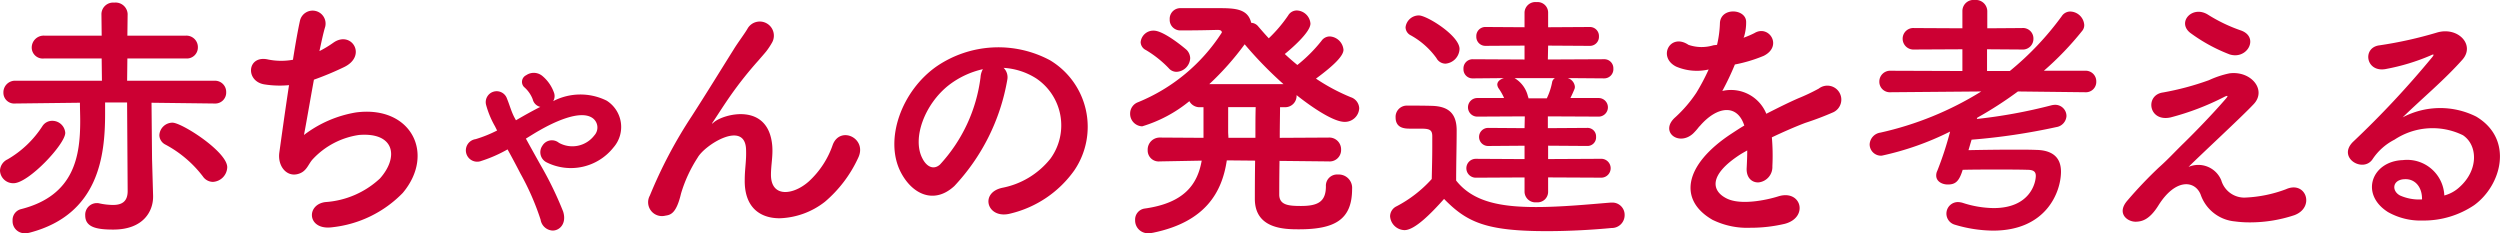
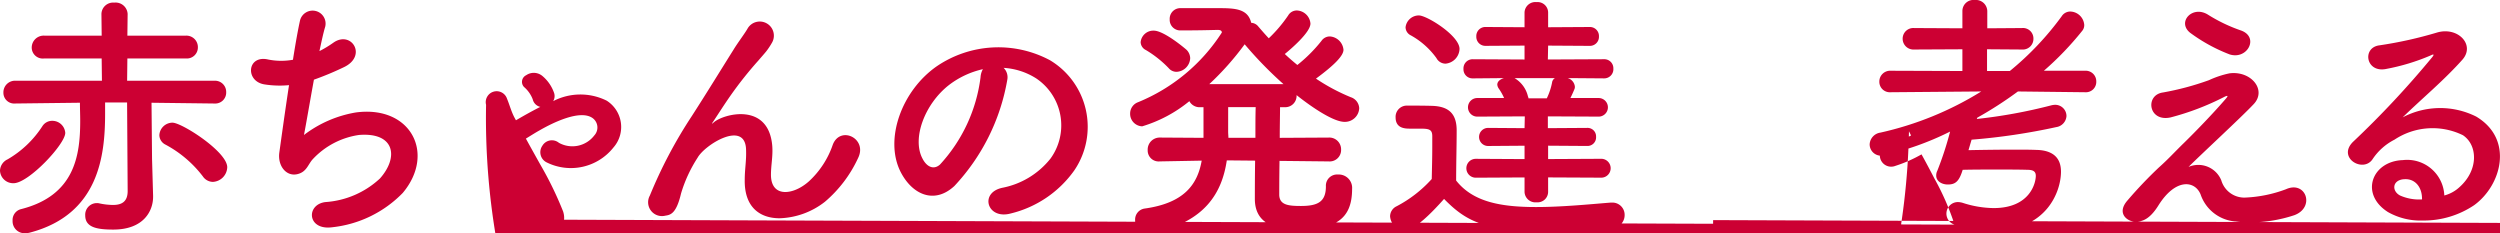
<svg xmlns="http://www.w3.org/2000/svg" width="190.814" height="17.804" viewBox="0 0 190.814 17.804">
-   <path id="合体_88" data-name="合体 88" d="M86.639,16.8a.847.847,0,0,1,.72-.881c3.022-.419,4.041-1.839,4.361-3.659l-3.18.059h-.022a.835.835,0,0,1-.92-.86.919.919,0,0,1,.941-.96l3.319.021V8.182h-.239a.886.886,0,0,1-.841-.46,10.39,10.39,0,0,1-3.6,1.92.955.955,0,0,1-.92-.978.919.919,0,0,1,.6-.861,13.8,13.8,0,0,0,6.4-5.321c0-.141-.12-.2-.319-.2-.741.021-1.681.04-2.821.04a.807.807,0,0,1-.84-.84.812.812,0,0,1,.84-.86h2.821c1.28,0,2.3.019,2.561,1.12a.721.721,0,0,1,.54.281c.259.3.519.6.8.9a10.706,10.706,0,0,0,1.48-1.742A.758.758,0,0,1,98.982.8a1.081,1.081,0,0,1,1.039,1c0,.681-1.54,1.981-1.959,2.322.319.3.619.559.959.839a11.371,11.371,0,0,0,1.84-1.84.772.772,0,0,1,.641-.34,1.116,1.116,0,0,1,1.04,1.02c0,.441-.66,1.14-2.1,2.2a14.831,14.831,0,0,0,2.661,1.42.927.927,0,0,1,.64.84,1.091,1.091,0,0,1-1.12,1.04c-.821,0-2.4-1.04-3.66-2.04V7.3a.867.867,0,0,1-.94.88H97.7c0,.6-.022,1.441-.022,2.341L101.4,10.5a.9.9,0,0,1,.96.92.871.871,0,0,1-.94.9H101.4l-3.74-.04c-.021,1.28-.021,2.36-.021,2.621.04.74.68.82,1.661.82,1.282,0,1.9-.319,1.9-1.5a.853.853,0,0,1,.92-.9,1.02,1.02,0,0,1,1.08,1.1c0,2.361-1.34,3.081-4.061,3.081-1.08,0-3.362-.02-3.362-2.321,0-.26,0-1.5.02-2.92l-2.161-.021c-.359,2.44-1.639,4.7-5.62,5.521a2.248,2.248,0,0,1-.34.04A.975.975,0,0,1,86.639,16.8Zm7.1-6.742c0,.16.02.3.02.461h2.061c0-.9,0-1.741.021-2.341h-2.1ZM92.3,6.421h5.662A29.9,29.9,0,0,1,95,3.381,21.475,21.475,0,0,1,92.3,6.421ZM.961,16.844a.855.855,0,0,1,.639-.881c4.12-1.04,4.522-4.12,4.522-6.741,0-.482-.021-.941-.021-1.381L1.18,7.9H1.16a.823.823,0,0,1-.9-.839.887.887,0,0,1,.92-.9h6.6l-.021-1.7H3.38a.842.842,0,0,1-.959-.82.914.914,0,0,1,.959-.921H7.761L7.742,1.06A.894.894,0,0,1,8.721.2a.921.921,0,0,1,1.021.86l-.02,1.661h4.461a.876.876,0,0,1,.92.9.842.842,0,0,1-.92.841H9.722l-.02,1.7h6.662a.855.855,0,0,1,.9.879.834.834,0,0,1-.88.86h-.019l-4.8-.059.04,4.3.08,2.8v.081c0,1.08-.72,2.5-3.04,2.5-1.28,0-2.14-.18-2.14-1.081a.887.887,0,0,1,.879-.94.73.73,0,0,1,.2.021,5.177,5.177,0,0,0,1.04.12c.66,0,1.12-.241,1.12-1.061L9.7,7.821H8.022v.861c0,3.2-.48,7.662-5.7,9.06a1.5,1.5,0,0,1-.42.061A.916.916,0,0,1,.961,16.844Zm109.258-1.661c-1,1.121-2.239,2.381-3.02,2.381a1.132,1.132,0,0,1-1.1-1.061.859.859,0,0,1,.5-.76,9.566,9.566,0,0,0,2.68-2.08c.02-.9.04-1.681.04-2.44V10.4c0-.52-.239-.581-.92-.581h-.779c-.381,0-1.1-.02-1.1-.859a.857.857,0,0,1,.841-.9c.72,0,1.28,0,1.94.019,1.282.04,1.88.6,1.88,1.881,0,1.16-.04,2.541-.04,3.821,1.261,1.6,3.321,2.021,6.1,2.021,2,0,4.18-.22,5.7-.34h.1a.934.934,0,0,1,.96.96.978.978,0,0,1-1,.98c-1.24.121-3.082.24-4.921.24C113.421,17.644,111.96,16.964,110.219,15.183Zm38.964,1.961a.88.88,0,0,1,.239-1.721,1.37,1.37,0,0,1,.381.059,7.875,7.875,0,0,0,2.361.4c2.78,0,3.22-1.921,3.22-2.461,0-.319-.179-.46-.639-.46-.642-.021-1.462-.021-2.322-.021-.88,0-1.78,0-2.62.021-.281.921-.581,1.121-1.14,1.121-.44,0-.88-.24-.88-.681a.768.768,0,0,1,.08-.359,25.17,25.17,0,0,0,.98-3,21.961,21.961,0,0,1-5.221,1.84.868.868,0,0,1-.92-.86.954.954,0,0,1,.82-.9,24.787,24.787,0,0,0,7.7-3.141l-6.9.059H144.3a.8.8,0,0,1-.859-.82.826.826,0,0,1,.88-.82l5.46.02V3.761L146.1,3.78a.825.825,0,0,1-.879-.82.813.813,0,0,1,.879-.819l3.681.019V.84a.846.846,0,0,1,.941-.84.873.873,0,0,1,.959.84V2.16l2.641-.019a.8.8,0,0,1,.881.819.815.815,0,0,1-.881.82l-2.66-.019v1.66H153.4a22.509,22.509,0,0,0,3.961-4.181.776.776,0,0,1,.66-.36,1.1,1.1,0,0,1,1.06,1.02.678.678,0,0,1-.16.46A23.286,23.286,0,0,1,156,5.4h3.141a.808.808,0,0,1,.859.82.791.791,0,0,1-.839.82h-.021l-5.121-.059a29.313,29.313,0,0,1-3.1,2l-.04.1a39.432,39.432,0,0,0,5.682-1.04A1.428,1.428,0,0,1,156.844,8a.859.859,0,0,1,.881.86.911.911,0,0,1-.78.841,47.965,47.965,0,0,1-6.462.96c-.08.26-.159.54-.238.8,1.04-.021,2.319-.04,3.54-.04.56,0,1.1,0,1.621.02,1.28.021,1.9.6,1.9,1.661,0,1.52-1.1,4.5-5.181,4.5A10.368,10.368,0,0,1,149.183,17.144Zm-107.922-.38a19.67,19.67,0,0,0-1.541-3.522c-.319-.621-.66-1.26-.98-1.84a10.483,10.483,0,0,1-2,.88.865.865,0,1,1-.439-1.661,9.711,9.711,0,0,0,1.64-.66l-.16-.32A6.924,6.924,0,0,1,37.1,8a.833.833,0,0,1,1.6-.461c.2.481.319.961.56,1.421l.12.22c.62-.36,1.221-.7,1.86-1.021a.775.775,0,0,1-.58-.581A2.347,2.347,0,0,0,40,6.642a.563.563,0,0,1,.16-.9A1.025,1.025,0,0,1,41.4,5.8a2.938,2.938,0,0,1,.879,1.261.745.745,0,0,1-.059.66,4.509,4.509,0,0,1,4.081-.04,2.375,2.375,0,0,1,.518,3.58,4.148,4.148,0,0,1-5.081,1.14.864.864,0,0,1-.339-1.281.844.844,0,0,1,1.26-.22,2.108,2.108,0,0,0,2.7-.561.889.889,0,0,0-.12-1.32c-.96-.7-3.1.381-4.041.922-.359.2-.7.419-1.059.639.34.621.719,1.3,1.1,1.981a26.718,26.718,0,0,1,1.742,3.581c.286.9-.247,1.456-.8,1.456A.981.981,0,0,1,41.261,16.764Zm89.493.04c-2.7-1.521-2.221-4.222,1.4-6.6.28-.18.6-.4.981-.62-.54-1.68-2.083-1.481-3.381.02l-.08.08a4.6,4.6,0,0,1-.46.52c-1.1.981-2.561-.16-1.361-1.24a10,10,0,0,0,1.62-1.881,16.511,16.511,0,0,0,.941-1.78,4.037,4.037,0,0,1-2.48-.22c-1.44-.722-.46-2.6.94-1.66a3.076,3.076,0,0,0,1.88.04c.08-.021.2-.021.3-.04a8.279,8.279,0,0,0,.221-1.681c.08-1.2,1.96-1.08,2-.1a3.715,3.715,0,0,1-.16,1.16l-.04.08a7.118,7.118,0,0,0,.841-.36c1.1-.661,2.181,1,.7,1.74a11.245,11.245,0,0,1-2.2.661,20.519,20.519,0,0,1-.96,2.02,2.913,2.913,0,0,1,3.36,1.741c.821-.42,1.661-.841,2.441-1.182a14.931,14.931,0,0,0,1.561-.739,1.066,1.066,0,1,1,1.12,1.8,23.063,23.063,0,0,1-2.16.82c-.84.32-1.74.72-2.54,1.1a15.99,15.99,0,0,1,.04,2.2,1.183,1.183,0,0,1-1.059,1.24c-.5.02-.96-.36-.9-1.141.021-.419.04-.88.04-1.3-.179.1-.36.2-.52.3-2.48,1.6-2.18,2.8-1.06,3.361,1.06.541,3.021.14,3.962-.159,1.759-.54,2.319,1.62.48,2.1a11.342,11.342,0,0,1-2.615.3A5.993,5.993,0,0,1,130.755,16.8ZM24.841,15.423A6.764,6.764,0,0,0,29,13.623c1.46-1.641,1.121-3.542-1.6-3.321a5.991,5.991,0,0,0-3.52,1.84c-.361.38-.46.96-1.141,1.139-.879.241-1.56-.62-1.419-1.639.159-1.141.441-3.181.74-5.143a7.485,7.485,0,0,1-1.881-.058c-1.48-.241-1.32-2.261.281-1.9a5.035,5.035,0,0,0,1.9.02c.2-1.28.4-2.381.54-3a.99.99,0,1,1,1.921.48c-.141.46-.28,1.12-.44,1.86a8.337,8.337,0,0,0,1.06-.64c1.38-.98,2.641,1.021.779,1.88a23.05,23.05,0,0,1-2.26.941c-.321,1.76-.62,3.521-.76,4.221a8.974,8.974,0,0,1,3.961-1.72c4.2-.561,6.1,3.141,3.581,6.141a8.819,8.819,0,0,1-5.381,2.621,2.471,2.471,0,0,1-.331.023C23.433,17.367,23.432,15.593,24.841,15.423ZM170.584,16.9a3.052,3.052,0,0,1-2.622-2.06c-.441-1.08-1.92-1.24-3.221.842-.7,1.12-1.28,1.219-1.68,1.239-.661.04-1.56-.619-.68-1.621a32.359,32.359,0,0,1,2.4-2.521c.7-.62,1.261-1.24,1.9-1.859.919-.9,2.22-2.24,3.22-3.4.22-.259.08-.22-.1-.14a19.985,19.985,0,0,1-4.121,1.58c-1.7.38-1.981-1.7-.6-1.9a21.154,21.154,0,0,0,3.521-.941,7.178,7.178,0,0,1,1.561-.52c1.66-.22,2.881,1.281,1.84,2.362-.941,1-3.961,3.78-4.961,4.78a1.893,1.893,0,0,1,2.5,1.021,1.832,1.832,0,0,0,1.78,1.32,10.017,10.017,0,0,0,3.161-.64c1.521-.68,2.241,1.38.64,1.98a10.69,10.69,0,0,1-3.422.551A8.158,8.158,0,0,1,170.584,16.9Zm11.639-.74c-2.12-1.379-1.181-3.86,1.179-3.94a2.838,2.838,0,0,1,3.162,2.7,2.71,2.71,0,0,0,1.16-.639c1.46-1.3,1.4-3.2.26-3.961a5.263,5.263,0,0,0-5.221.339,4.409,4.409,0,0,0-1.681,1.5c-.72,1.061-2.721-.12-1.48-1.338a71.14,71.14,0,0,0,6.042-6.462c.219-.281.019-.2-.141-.12a16.069,16.069,0,0,1-3.36,1.02c-1.58.339-1.881-1.642-.521-1.8a31.083,31.083,0,0,0,4.4-.98c1.6-.46,2.92.959,1.919,2.08-.639.721-1.439,1.5-2.24,2.241s-1.6,1.46-2.319,2.16A6.127,6.127,0,0,1,189,8.9c2.881,1.72,1.94,5.241-.16,6.761a6.887,6.887,0,0,1-3.921,1.171A5.035,5.035,0,0,1,182.223,16.163Zm1.24-2.48c-.88.08-.921.9-.281,1.24a3.578,3.578,0,0,0,1.68.3c.019-.872-.465-1.546-1.264-1.546C183.554,13.676,183.509,13.679,183.463,13.683Zm-126.621.08c0-.92.139-1.48.1-2.38-.1-2.22-3.141-.34-3.7.66a10.588,10.588,0,0,0-1.259,2.721c-.361,1.542-.8,1.642-1.2,1.7a1.056,1.056,0,0,1-1.18-1.54,35.223,35.223,0,0,1,3.2-6.061c1.159-1.8,2.2-3.5,3.181-5.062.339-.56.88-1.261,1.1-1.66a1.077,1.077,0,0,1,1.861,1.08,5.37,5.37,0,0,1-.46.7c-.161.2-.36.419-.581.679a29.115,29.115,0,0,0-2.12,2.661c-.52.74-.919,1.38-1.36,2.04-.14.2-.08.159.059.04.72-.64,4.181-1.58,4.461,1.8.06.78-.1,1.46-.1,2.2,0,1.779,1.721,1.561,2.9.5a6.777,6.777,0,0,0,1.821-2.8c.581-1.48,2.68-.46,1.922,1.04A9.73,9.73,0,0,1,62.963,15.4a5.9,5.9,0,0,1-3.447,1.259C58.049,16.664,56.82,15.867,56.842,13.763Zm19.62.581a6.2,6.2,0,0,0,3.72-2.24,4.317,4.317,0,0,0-1.1-6.121,5.2,5.2,0,0,0-2.481-.8,1,1,0,0,1,.279.921,15.748,15.748,0,0,1-4.04,8.1c-1.541,1.42-3.22.639-4.1-1.08-1.26-2.482.079-6.2,2.76-8.063a8.357,8.357,0,0,1,8.641-.46A5.92,5.92,0,0,1,82,13a8.36,8.36,0,0,1-4.881,3.3,1.973,1.973,0,0,1-.5.068C75.26,16.372,74.915,14.7,76.462,14.343ZM72.441,6.482c-1.86,1.44-2.86,4.1-2.021,5.641.3.58.821.88,1.321.44A12.016,12.016,0,0,0,74.84,5.9a1.438,1.438,0,0,1,.18-.62A6.626,6.626,0,0,0,72.441,6.482Zm43.921,8.181v-1.12l-3.721.02a.72.72,0,1,1,0-1.441l3.721.021V11.122l-2.781.021a.69.69,0,0,1,0-1.381l2.781.02.019-.9-3.6.019a.71.71,0,1,1,0-1.419h2.02a4.225,4.225,0,0,0-.419-.741.6.6,0,0,1-.1-.28c0-.24.219-.42.518-.5l-2.381.022a.692.692,0,0,1-.719-.721.7.7,0,0,1,.719-.741l3.942.021V3.481L113.4,3.5a.692.692,0,0,1-.72-.721.691.691,0,0,1,.72-.719l2.961.019V.94a.829.829,0,0,1,.92-.779.805.805,0,0,1,.881.779V2.08l3.16-.019a.69.69,0,0,1,.719.719.691.691,0,0,1-.719.721l-3.16-.02-.021,1.06,4.28-.021a.691.691,0,0,1,.72.72.7.7,0,0,1-.72.742l-2.759-.022a.766.766,0,0,1,.54.642.423.423,0,0,1-.04.219c-.081.2-.18.42-.3.661h2.179a.71.71,0,0,1,0,1.419l-3.9-.019v.9l3-.02a.649.649,0,0,1,.68.679.656.656,0,0,1-.68.7l-2.98-.021v1.021l4.08-.021a.721.721,0,0,1,0,1.441l-4.08-.02v1.12a.805.805,0,0,1-.881.78A.829.829,0,0,1,116.362,14.663Zm.26-7.3a.371.371,0,0,1,.04.14h1.4a4.922,4.922,0,0,0,.4-1.2.453.453,0,0,1,.221-.34H115.6A2.2,2.2,0,0,1,116.622,7.361ZM0,13.023a.992.992,0,0,1,.58-.861,7.832,7.832,0,0,0,2.661-2.54.88.88,0,0,1,.74-.4.988.988,0,0,1,1,.92c0,.859-2.8,3.841-3.941,3.841A1.006,1.006,0,0,1,0,13.023Zm15.483.44a8.794,8.794,0,0,0-2.881-2.44.822.822,0,0,1-.439-.7,1.009,1.009,0,0,1,1-.96c.719,0,4.181,2.22,4.181,3.4a1.156,1.156,0,0,1-1.1,1.12A.941.941,0,0,1,15.483,13.463ZM89.2,5.2a8.3,8.3,0,0,0-1.74-1.381.694.694,0,0,1-.4-.6.974.974,0,0,1,1-.881c.8,0,2.462,1.421,2.521,1.481a.935.935,0,0,1,.261.619A1.088,1.088,0,0,1,89.8,5.482.773.773,0,0,1,89.2,5.2Zm20.44-.762a6,6,0,0,0-1.96-1.74.7.7,0,0,1-.4-.62,1.024,1.024,0,0,1,1.02-.9c.6,0,3.1,1.541,3.1,2.561a1.169,1.169,0,0,1-1.08,1.12A.791.791,0,0,1,109.64,4.44Zm60.5-.3A12.725,12.725,0,0,1,167.162,2.5c-1.021-.819.18-2.12,1.361-1.381a12.131,12.131,0,0,0,2.5,1.2c1.292.442.69,1.9-.42,1.9A1.393,1.393,0,0,1,170.143,4.141Z" fill="#c03" />
+   <path id="合体_88" data-name="合体 88" d="M86.639,16.8a.847.847,0,0,1,.72-.881c3.022-.419,4.041-1.839,4.361-3.659l-3.18.059h-.022a.835.835,0,0,1-.92-.86.919.919,0,0,1,.941-.96l3.319.021V8.182h-.239a.886.886,0,0,1-.841-.46,10.39,10.39,0,0,1-3.6,1.92.955.955,0,0,1-.92-.978.919.919,0,0,1,.6-.861,13.8,13.8,0,0,0,6.4-5.321c0-.141-.12-.2-.319-.2-.741.021-1.681.04-2.821.04a.807.807,0,0,1-.84-.84.812.812,0,0,1,.84-.86h2.821c1.28,0,2.3.019,2.561,1.12a.721.721,0,0,1,.54.281c.259.3.519.6.8.9a10.706,10.706,0,0,0,1.48-1.742A.758.758,0,0,1,98.982.8a1.081,1.081,0,0,1,1.039,1c0,.681-1.54,1.981-1.959,2.322.319.3.619.559.959.839a11.371,11.371,0,0,0,1.84-1.84.772.772,0,0,1,.641-.34,1.116,1.116,0,0,1,1.04,1.02c0,.441-.66,1.14-2.1,2.2a14.831,14.831,0,0,0,2.661,1.42.927.927,0,0,1,.64.84,1.091,1.091,0,0,1-1.12,1.04c-.821,0-2.4-1.04-3.66-2.04V7.3a.867.867,0,0,1-.94.88H97.7c0,.6-.022,1.441-.022,2.341L101.4,10.5a.9.9,0,0,1,.96.92.871.871,0,0,1-.94.9H101.4l-3.74-.04c-.021,1.28-.021,2.36-.021,2.621.04.74.68.82,1.661.82,1.282,0,1.9-.319,1.9-1.5a.853.853,0,0,1,.92-.9,1.02,1.02,0,0,1,1.08,1.1c0,2.361-1.34,3.081-4.061,3.081-1.08,0-3.362-.02-3.362-2.321,0-.26,0-1.5.02-2.92l-2.161-.021c-.359,2.44-1.639,4.7-5.62,5.521a2.248,2.248,0,0,1-.34.04A.975.975,0,0,1,86.639,16.8Zm7.1-6.742c0,.16.02.3.02.461h2.061c0-.9,0-1.741.021-2.341h-2.1ZM92.3,6.421h5.662A29.9,29.9,0,0,1,95,3.381,21.475,21.475,0,0,1,92.3,6.421ZM.961,16.844a.855.855,0,0,1,.639-.881c4.12-1.04,4.522-4.12,4.522-6.741,0-.482-.021-.941-.021-1.381L1.18,7.9H1.16a.823.823,0,0,1-.9-.839.887.887,0,0,1,.92-.9h6.6l-.021-1.7H3.38a.842.842,0,0,1-.959-.82.914.914,0,0,1,.959-.921H7.761L7.742,1.06A.894.894,0,0,1,8.721.2a.921.921,0,0,1,1.021.86l-.02,1.661h4.461a.876.876,0,0,1,.92.9.842.842,0,0,1-.92.841H9.722l-.02,1.7h6.662a.855.855,0,0,1,.9.879.834.834,0,0,1-.88.86h-.019l-4.8-.059.04,4.3.08,2.8v.081c0,1.08-.72,2.5-3.04,2.5-1.28,0-2.14-.18-2.14-1.081a.887.887,0,0,1,.879-.94.73.73,0,0,1,.2.021,5.177,5.177,0,0,0,1.04.12c.66,0,1.12-.241,1.12-1.061L9.7,7.821H8.022v.861c0,3.2-.48,7.662-5.7,9.06a1.5,1.5,0,0,1-.42.061A.916.916,0,0,1,.961,16.844Zm109.258-1.661c-1,1.121-2.239,2.381-3.02,2.381a1.132,1.132,0,0,1-1.1-1.061.859.859,0,0,1,.5-.76,9.566,9.566,0,0,0,2.68-2.08c.02-.9.04-1.681.04-2.44V10.4c0-.52-.239-.581-.92-.581h-.779c-.381,0-1.1-.02-1.1-.859a.857.857,0,0,1,.841-.9c.72,0,1.28,0,1.94.019,1.282.04,1.88.6,1.88,1.881,0,1.16-.04,2.541-.04,3.821,1.261,1.6,3.321,2.021,6.1,2.021,2,0,4.18-.22,5.7-.34h.1a.934.934,0,0,1,.96.96.978.978,0,0,1-1,.98c-1.24.121-3.082.24-4.921.24C113.421,17.644,111.96,16.964,110.219,15.183Zm38.964,1.961a.88.88,0,0,1,.239-1.721,1.37,1.37,0,0,1,.381.059,7.875,7.875,0,0,0,2.361.4c2.78,0,3.22-1.921,3.22-2.461,0-.319-.179-.46-.639-.46-.642-.021-1.462-.021-2.322-.021-.88,0-1.78,0-2.62.021-.281.921-.581,1.121-1.14,1.121-.44,0-.88-.24-.88-.681a.768.768,0,0,1,.08-.359,25.17,25.17,0,0,0,.98-3,21.961,21.961,0,0,1-5.221,1.84.868.868,0,0,1-.92-.86.954.954,0,0,1,.82-.9,24.787,24.787,0,0,0,7.7-3.141l-6.9.059H144.3a.8.8,0,0,1-.859-.82.826.826,0,0,1,.88-.82l5.46.02V3.761L146.1,3.78a.825.825,0,0,1-.879-.82.813.813,0,0,1,.879-.819l3.681.019V.84a.846.846,0,0,1,.941-.84.873.873,0,0,1,.959.84V2.16l2.641-.019a.8.8,0,0,1,.881.819.815.815,0,0,1-.881.82l-2.66-.019v1.66H153.4a22.509,22.509,0,0,0,3.961-4.181.776.776,0,0,1,.66-.36,1.1,1.1,0,0,1,1.06,1.02.678.678,0,0,1-.16.46A23.286,23.286,0,0,1,156,5.4h3.141a.808.808,0,0,1,.859.82.791.791,0,0,1-.839.82h-.021l-5.121-.059a29.313,29.313,0,0,1-3.1,2l-.04.1a39.432,39.432,0,0,0,5.682-1.04A1.428,1.428,0,0,1,156.844,8a.859.859,0,0,1,.881.86.911.911,0,0,1-.78.841,47.965,47.965,0,0,1-6.462.96c-.08.26-.159.54-.238.8,1.04-.021,2.319-.04,3.54-.04.56,0,1.1,0,1.621.02,1.28.021,1.9.6,1.9,1.661,0,1.52-1.1,4.5-5.181,4.5A10.368,10.368,0,0,1,149.183,17.144Za19.67,19.67,0,0,0-1.541-3.522c-.319-.621-.66-1.26-.98-1.84a10.483,10.483,0,0,1-2,.88.865.865,0,1,1-.439-1.661,9.711,9.711,0,0,0,1.64-.66l-.16-.32A6.924,6.924,0,0,1,37.1,8a.833.833,0,0,1,1.6-.461c.2.481.319.961.56,1.421l.12.22c.62-.36,1.221-.7,1.86-1.021a.775.775,0,0,1-.58-.581A2.347,2.347,0,0,0,40,6.642a.563.563,0,0,1,.16-.9A1.025,1.025,0,0,1,41.4,5.8a2.938,2.938,0,0,1,.879,1.261.745.745,0,0,1-.059.66,4.509,4.509,0,0,1,4.081-.04,2.375,2.375,0,0,1,.518,3.58,4.148,4.148,0,0,1-5.081,1.14.864.864,0,0,1-.339-1.281.844.844,0,0,1,1.26-.22,2.108,2.108,0,0,0,2.7-.561.889.889,0,0,0-.12-1.32c-.96-.7-3.1.381-4.041.922-.359.2-.7.419-1.059.639.34.621.719,1.3,1.1,1.981a26.718,26.718,0,0,1,1.742,3.581c.286.9-.247,1.456-.8,1.456A.981.981,0,0,1,41.261,16.764Zm89.493.04c-2.7-1.521-2.221-4.222,1.4-6.6.28-.18.6-.4.981-.62-.54-1.68-2.083-1.481-3.381.02l-.08.08a4.6,4.6,0,0,1-.46.52c-1.1.981-2.561-.16-1.361-1.24a10,10,0,0,0,1.62-1.881,16.511,16.511,0,0,0,.941-1.78,4.037,4.037,0,0,1-2.48-.22c-1.44-.722-.46-2.6.94-1.66a3.076,3.076,0,0,0,1.88.04c.08-.021.2-.021.3-.04a8.279,8.279,0,0,0,.221-1.681c.08-1.2,1.96-1.08,2-.1a3.715,3.715,0,0,1-.16,1.16l-.04.08a7.118,7.118,0,0,0,.841-.36c1.1-.661,2.181,1,.7,1.74a11.245,11.245,0,0,1-2.2.661,20.519,20.519,0,0,1-.96,2.02,2.913,2.913,0,0,1,3.36,1.741c.821-.42,1.661-.841,2.441-1.182a14.931,14.931,0,0,0,1.561-.739,1.066,1.066,0,1,1,1.12,1.8,23.063,23.063,0,0,1-2.16.82c-.84.32-1.74.72-2.54,1.1a15.99,15.99,0,0,1,.04,2.2,1.183,1.183,0,0,1-1.059,1.24c-.5.02-.96-.36-.9-1.141.021-.419.04-.88.04-1.3-.179.1-.36.2-.52.3-2.48,1.6-2.18,2.8-1.06,3.361,1.06.541,3.021.14,3.962-.159,1.759-.54,2.319,1.62.48,2.1a11.342,11.342,0,0,1-2.615.3A5.993,5.993,0,0,1,130.755,16.8ZM24.841,15.423A6.764,6.764,0,0,0,29,13.623c1.46-1.641,1.121-3.542-1.6-3.321a5.991,5.991,0,0,0-3.52,1.84c-.361.38-.46.96-1.141,1.139-.879.241-1.56-.62-1.419-1.639.159-1.141.441-3.181.74-5.143a7.485,7.485,0,0,1-1.881-.058c-1.48-.241-1.32-2.261.281-1.9a5.035,5.035,0,0,0,1.9.02c.2-1.28.4-2.381.54-3a.99.99,0,1,1,1.921.48c-.141.46-.28,1.12-.44,1.86a8.337,8.337,0,0,0,1.06-.64c1.38-.98,2.641,1.021.779,1.88a23.05,23.05,0,0,1-2.26.941c-.321,1.76-.62,3.521-.76,4.221a8.974,8.974,0,0,1,3.961-1.72c4.2-.561,6.1,3.141,3.581,6.141a8.819,8.819,0,0,1-5.381,2.621,2.471,2.471,0,0,1-.331.023C23.433,17.367,23.432,15.593,24.841,15.423ZM170.584,16.9a3.052,3.052,0,0,1-2.622-2.06c-.441-1.08-1.92-1.24-3.221.842-.7,1.12-1.28,1.219-1.68,1.239-.661.04-1.56-.619-.68-1.621a32.359,32.359,0,0,1,2.4-2.521c.7-.62,1.261-1.24,1.9-1.859.919-.9,2.22-2.24,3.22-3.4.22-.259.08-.22-.1-.14a19.985,19.985,0,0,1-4.121,1.58c-1.7.38-1.981-1.7-.6-1.9a21.154,21.154,0,0,0,3.521-.941,7.178,7.178,0,0,1,1.561-.52c1.66-.22,2.881,1.281,1.84,2.362-.941,1-3.961,3.78-4.961,4.78a1.893,1.893,0,0,1,2.5,1.021,1.832,1.832,0,0,0,1.78,1.32,10.017,10.017,0,0,0,3.161-.64c1.521-.68,2.241,1.38.64,1.98a10.69,10.69,0,0,1-3.422.551A8.158,8.158,0,0,1,170.584,16.9Zm11.639-.74c-2.12-1.379-1.181-3.86,1.179-3.94a2.838,2.838,0,0,1,3.162,2.7,2.71,2.71,0,0,0,1.16-.639c1.46-1.3,1.4-3.2.26-3.961a5.263,5.263,0,0,0-5.221.339,4.409,4.409,0,0,0-1.681,1.5c-.72,1.061-2.721-.12-1.48-1.338a71.14,71.14,0,0,0,6.042-6.462c.219-.281.019-.2-.141-.12a16.069,16.069,0,0,1-3.36,1.02c-1.58.339-1.881-1.642-.521-1.8a31.083,31.083,0,0,0,4.4-.98c1.6-.46,2.92.959,1.919,2.08-.639.721-1.439,1.5-2.24,2.241s-1.6,1.46-2.319,2.16A6.127,6.127,0,0,1,189,8.9c2.881,1.72,1.94,5.241-.16,6.761a6.887,6.887,0,0,1-3.921,1.171A5.035,5.035,0,0,1,182.223,16.163Zm1.24-2.48c-.88.08-.921.9-.281,1.24a3.578,3.578,0,0,0,1.68.3c.019-.872-.465-1.546-1.264-1.546C183.554,13.676,183.509,13.679,183.463,13.683Zm-126.621.08c0-.92.139-1.48.1-2.38-.1-2.22-3.141-.34-3.7.66a10.588,10.588,0,0,0-1.259,2.721c-.361,1.542-.8,1.642-1.2,1.7a1.056,1.056,0,0,1-1.18-1.54,35.223,35.223,0,0,1,3.2-6.061c1.159-1.8,2.2-3.5,3.181-5.062.339-.56.88-1.261,1.1-1.66a1.077,1.077,0,0,1,1.861,1.08,5.37,5.37,0,0,1-.46.7c-.161.2-.36.419-.581.679a29.115,29.115,0,0,0-2.12,2.661c-.52.74-.919,1.38-1.36,2.04-.14.2-.08.159.059.04.72-.64,4.181-1.58,4.461,1.8.06.78-.1,1.46-.1,2.2,0,1.779,1.721,1.561,2.9.5a6.777,6.777,0,0,0,1.821-2.8c.581-1.48,2.68-.46,1.922,1.04A9.73,9.73,0,0,1,62.963,15.4a5.9,5.9,0,0,1-3.447,1.259C58.049,16.664,56.82,15.867,56.842,13.763Zm19.62.581a6.2,6.2,0,0,0,3.72-2.24,4.317,4.317,0,0,0-1.1-6.121,5.2,5.2,0,0,0-2.481-.8,1,1,0,0,1,.279.921,15.748,15.748,0,0,1-4.04,8.1c-1.541,1.42-3.22.639-4.1-1.08-1.26-2.482.079-6.2,2.76-8.063a8.357,8.357,0,0,1,8.641-.46A5.92,5.92,0,0,1,82,13a8.36,8.36,0,0,1-4.881,3.3,1.973,1.973,0,0,1-.5.068C75.26,16.372,74.915,14.7,76.462,14.343ZM72.441,6.482c-1.86,1.44-2.86,4.1-2.021,5.641.3.58.821.88,1.321.44A12.016,12.016,0,0,0,74.84,5.9a1.438,1.438,0,0,1,.18-.62A6.626,6.626,0,0,0,72.441,6.482Zm43.921,8.181v-1.12l-3.721.02a.72.72,0,1,1,0-1.441l3.721.021V11.122l-2.781.021a.69.69,0,0,1,0-1.381l2.781.02.019-.9-3.6.019a.71.71,0,1,1,0-1.419h2.02a4.225,4.225,0,0,0-.419-.741.6.6,0,0,1-.1-.28c0-.24.219-.42.518-.5l-2.381.022a.692.692,0,0,1-.719-.721.7.7,0,0,1,.719-.741l3.942.021V3.481L113.4,3.5a.692.692,0,0,1-.72-.721.691.691,0,0,1,.72-.719l2.961.019V.94a.829.829,0,0,1,.92-.779.805.805,0,0,1,.881.779V2.08l3.16-.019a.69.69,0,0,1,.719.719.691.691,0,0,1-.719.721l-3.16-.02-.021,1.06,4.28-.021a.691.691,0,0,1,.72.72.7.7,0,0,1-.72.742l-2.759-.022a.766.766,0,0,1,.54.642.423.423,0,0,1-.04.219c-.081.2-.18.42-.3.661h2.179a.71.71,0,0,1,0,1.419l-3.9-.019v.9l3-.02a.649.649,0,0,1,.68.679.656.656,0,0,1-.68.7l-2.98-.021v1.021l4.08-.021a.721.721,0,0,1,0,1.441l-4.08-.02v1.12a.805.805,0,0,1-.881.78A.829.829,0,0,1,116.362,14.663Zm.26-7.3a.371.371,0,0,1,.04.14h1.4a4.922,4.922,0,0,0,.4-1.2.453.453,0,0,1,.221-.34H115.6A2.2,2.2,0,0,1,116.622,7.361ZM0,13.023a.992.992,0,0,1,.58-.861,7.832,7.832,0,0,0,2.661-2.54.88.88,0,0,1,.74-.4.988.988,0,0,1,1,.92c0,.859-2.8,3.841-3.941,3.841A1.006,1.006,0,0,1,0,13.023Zm15.483.44a8.794,8.794,0,0,0-2.881-2.44.822.822,0,0,1-.439-.7,1.009,1.009,0,0,1,1-.96c.719,0,4.181,2.22,4.181,3.4a1.156,1.156,0,0,1-1.1,1.12A.941.941,0,0,1,15.483,13.463ZM89.2,5.2a8.3,8.3,0,0,0-1.74-1.381.694.694,0,0,1-.4-.6.974.974,0,0,1,1-.881c.8,0,2.462,1.421,2.521,1.481a.935.935,0,0,1,.261.619A1.088,1.088,0,0,1,89.8,5.482.773.773,0,0,1,89.2,5.2Zm20.44-.762a6,6,0,0,0-1.96-1.74.7.7,0,0,1-.4-.62,1.024,1.024,0,0,1,1.02-.9c.6,0,3.1,1.541,3.1,2.561a1.169,1.169,0,0,1-1.08,1.12A.791.791,0,0,1,109.64,4.44Zm60.5-.3A12.725,12.725,0,0,1,167.162,2.5c-1.021-.819.18-2.12,1.361-1.381a12.131,12.131,0,0,0,2.5,1.2c1.292.442.69,1.9-.42,1.9A1.393,1.393,0,0,1,170.143,4.141Z" fill="#c03" />
</svg>